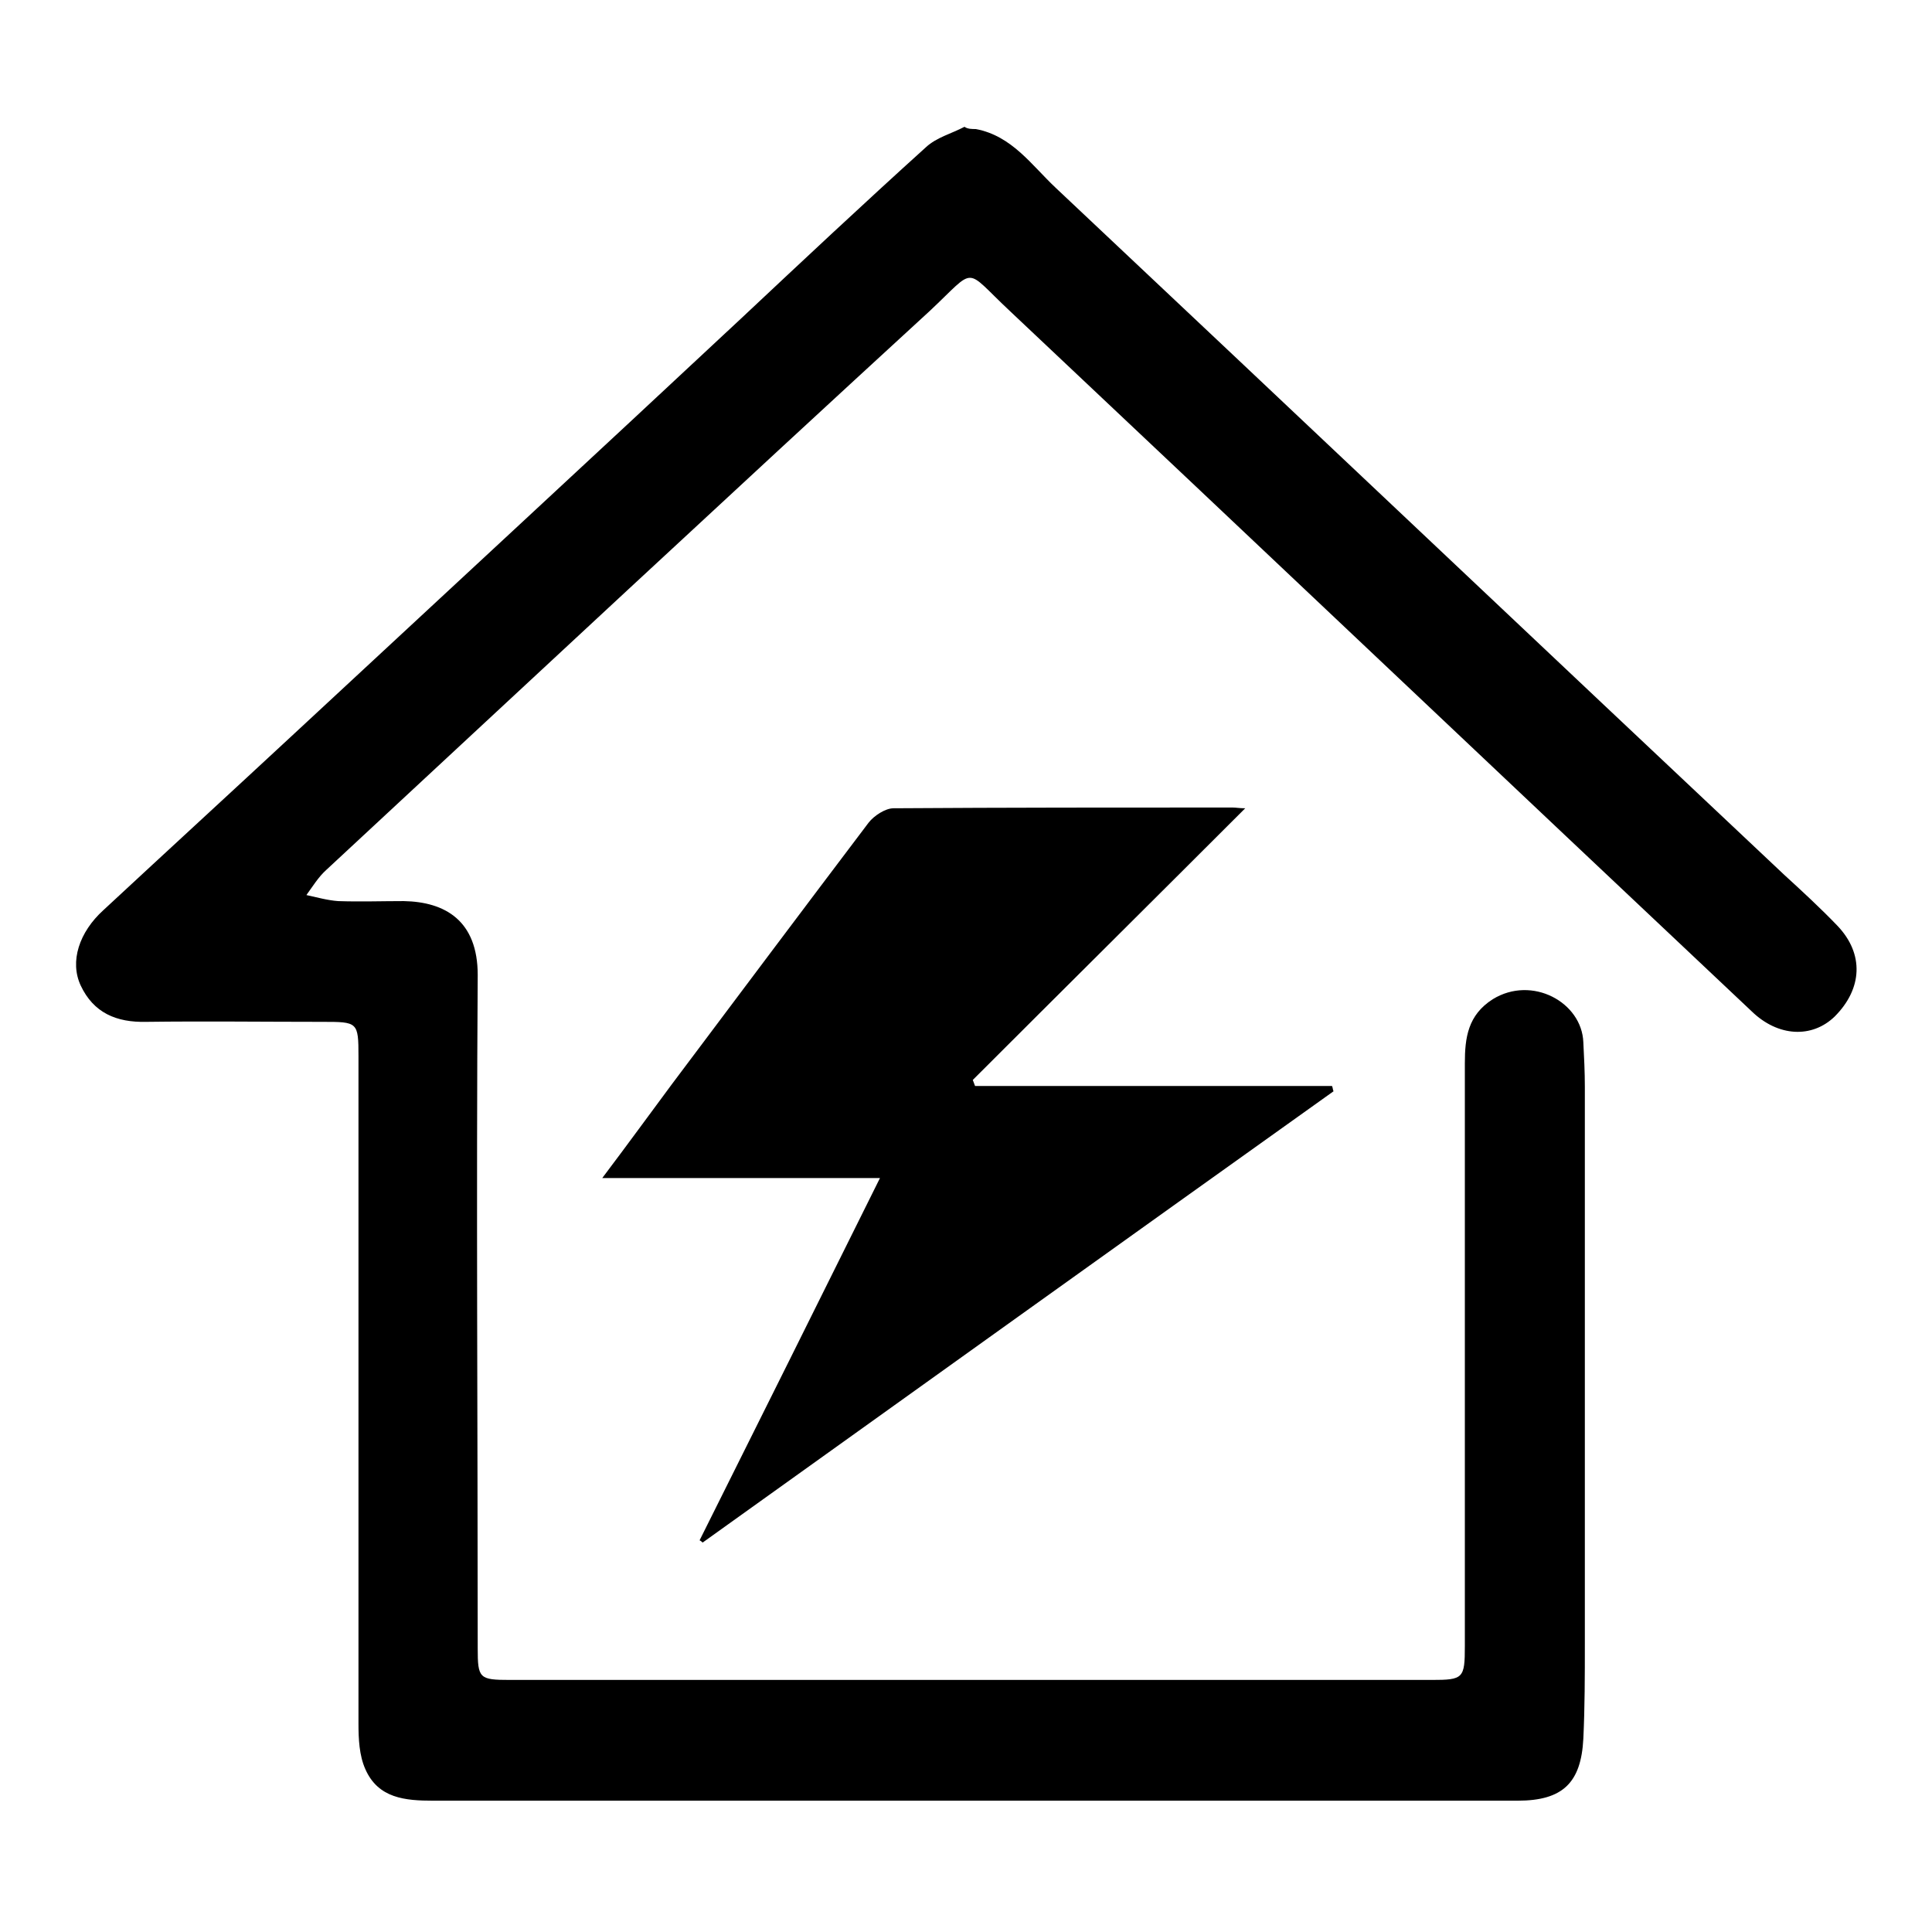
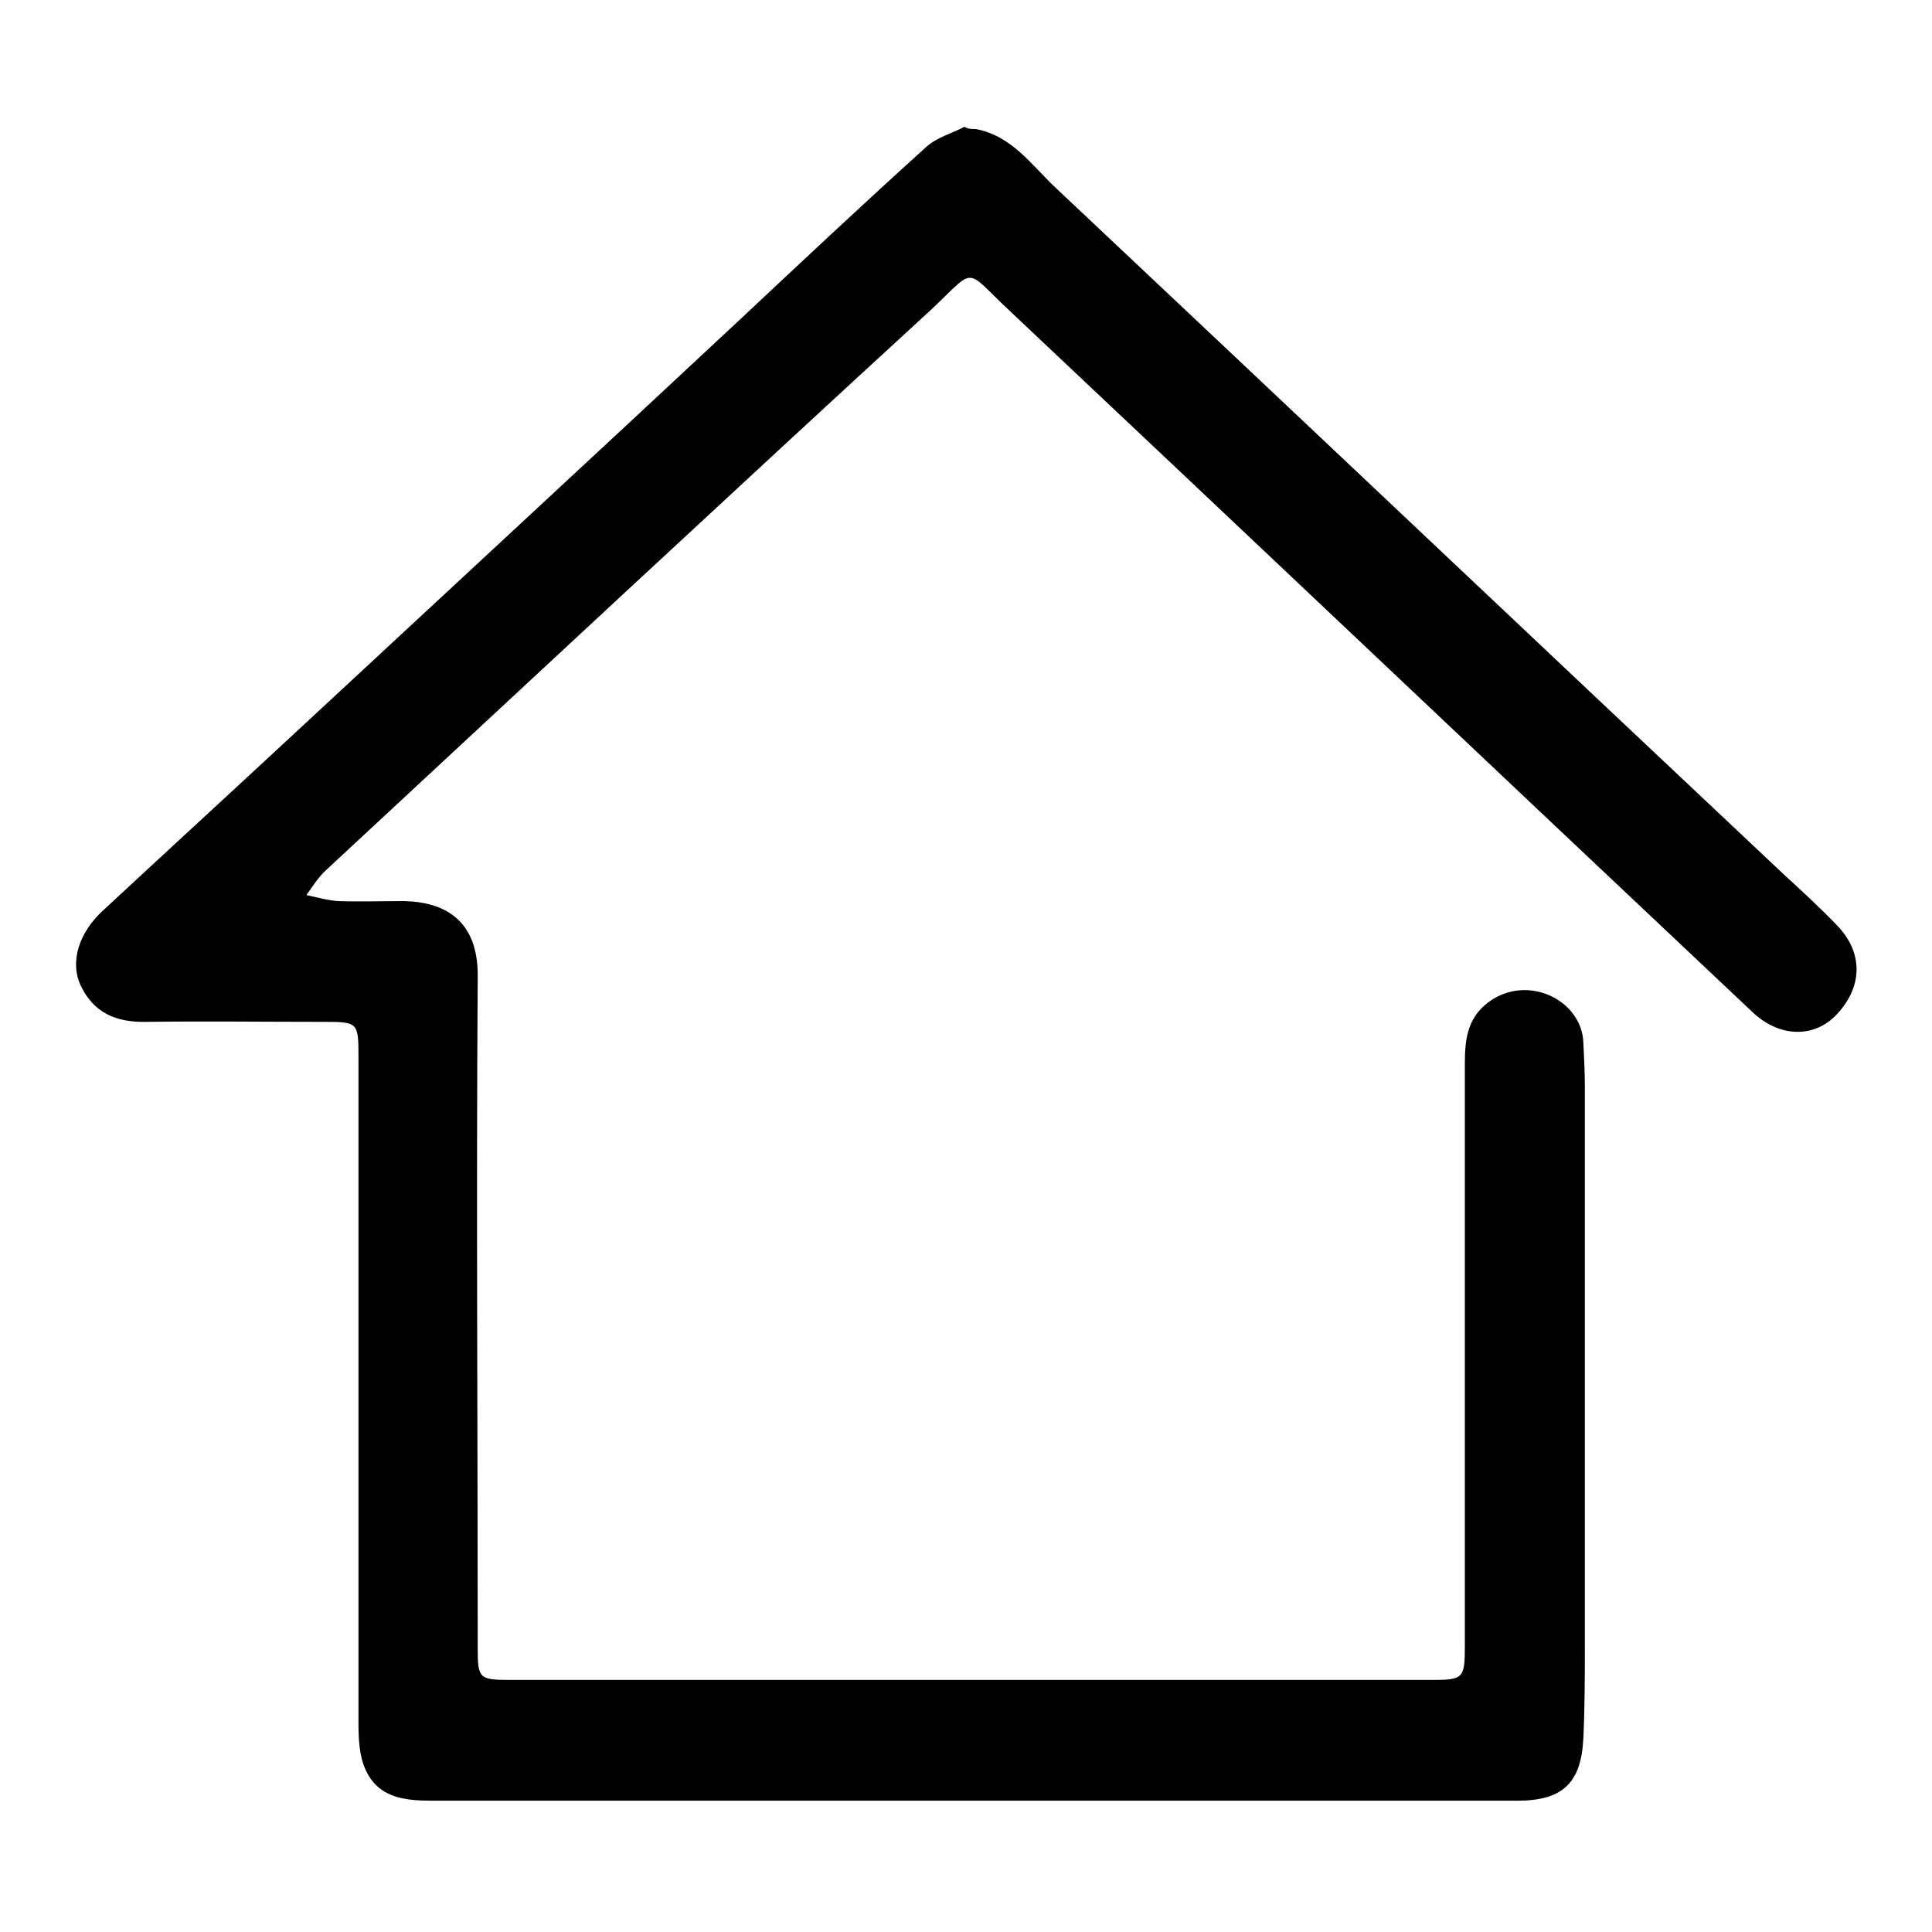
<svg xmlns="http://www.w3.org/2000/svg" version="1.1" x="0px" y="0px" viewBox="0 0 256 256" enable-background="new 0 0 256 256" xml:space="preserve">
  <g>
    <g>
      <path fill="#000000" d="M129.3,17.1c4.8,0.9,7.4,4.8,10.6,7.8c32.2,30.3,64.3,60.7,96.5,91c2.4,2.2,4.8,4.4,7.1,6.8c3.5,3.7,3.3,8.3-0.4,12c-3,2.9-7.5,2.7-11-0.7c-32.8-30.9-65.5-61.9-98.3-92.8c-6.2-5.8-4.3-5.9-10.6,0c-26.8,24.6-53.4,49.4-80,74.1c-1,0.9-1.8,2.2-2.6,3.3c1.4,0.3,2.8,0.7,4.2,0.8c2.9,0.1,5.8,0,8.7,0c5.5,0.1,9.8,2.6,9.8,9.8c-0.2,29.7,0,59.5,0,89.2c0,4,0.2,4.2,4.3,4.2c40.7,0,81.4,0,122.1,0c4.2,0,4.4-0.2,4.4-4.5c0-25.7,0-51.5,0-77.2c0-3.4,0.4-6.4,3.7-8.5c5.2-3.2,11.8,0.4,12,5.7c0.1,2,0.2,3.9,0.2,5.9c0,24.6,0,49.2,0,73.8c0,4.2,0,8.4-0.2,12.6c-0.3,5.8-2.7,8.2-8.7,8.2c-15.6,0-31.2,0-46.9,0c-32.3,0-64.5,0-96.8,0c-3.7,0-7.3-0.3-9-4.2c-0.8-1.8-0.9-4-0.9-6c0-29.5,0-58.9,0-88.4c0-4.6-0.1-4.6-4.8-4.6c-7.8,0-15.5-0.1-23.3,0c-4,0.1-7-1.2-8.7-4.8c-1.5-3.2-0.2-7.1,3-10c8.4-7.8,16.9-15.6,25.3-23.4c19.7-18.3,39.5-36.6,59.2-55c8.1-7.6,16.2-15.2,24.5-22.7c1.4-1.3,3.4-1.8,5.1-2.7C128.2,17.1,128.8,17.1,129.3,17.1z" />
-       <path fill="#000000" d="M165,107.1c-12.2,12.2-24.2,24.1-36.1,36c0.1,0.3,0.2,0.5,0.3,0.8c15.7,0,31.5,0,47.3,0c0.1,0.2,0.1,0.5,0.2,0.7c-27.9,19.9-55.8,39.9-83.6,59.8c-0.1-0.1-0.2-0.2-0.4-0.3c7.9-15.8,15.8-31.7,23.9-48c-12.3,0-24.2,0-36.8,0c3.4-4.5,6.3-8.5,9.2-12.4c8.7-11.6,17.4-23.2,26.1-34.7c0.7-0.9,2.2-1.9,3.3-1.9c15-0.1,29.9-0.1,44.9-0.1C163.8,107,164.2,107.1,165,107.1z" />
    </g>
  </g>
</svg>